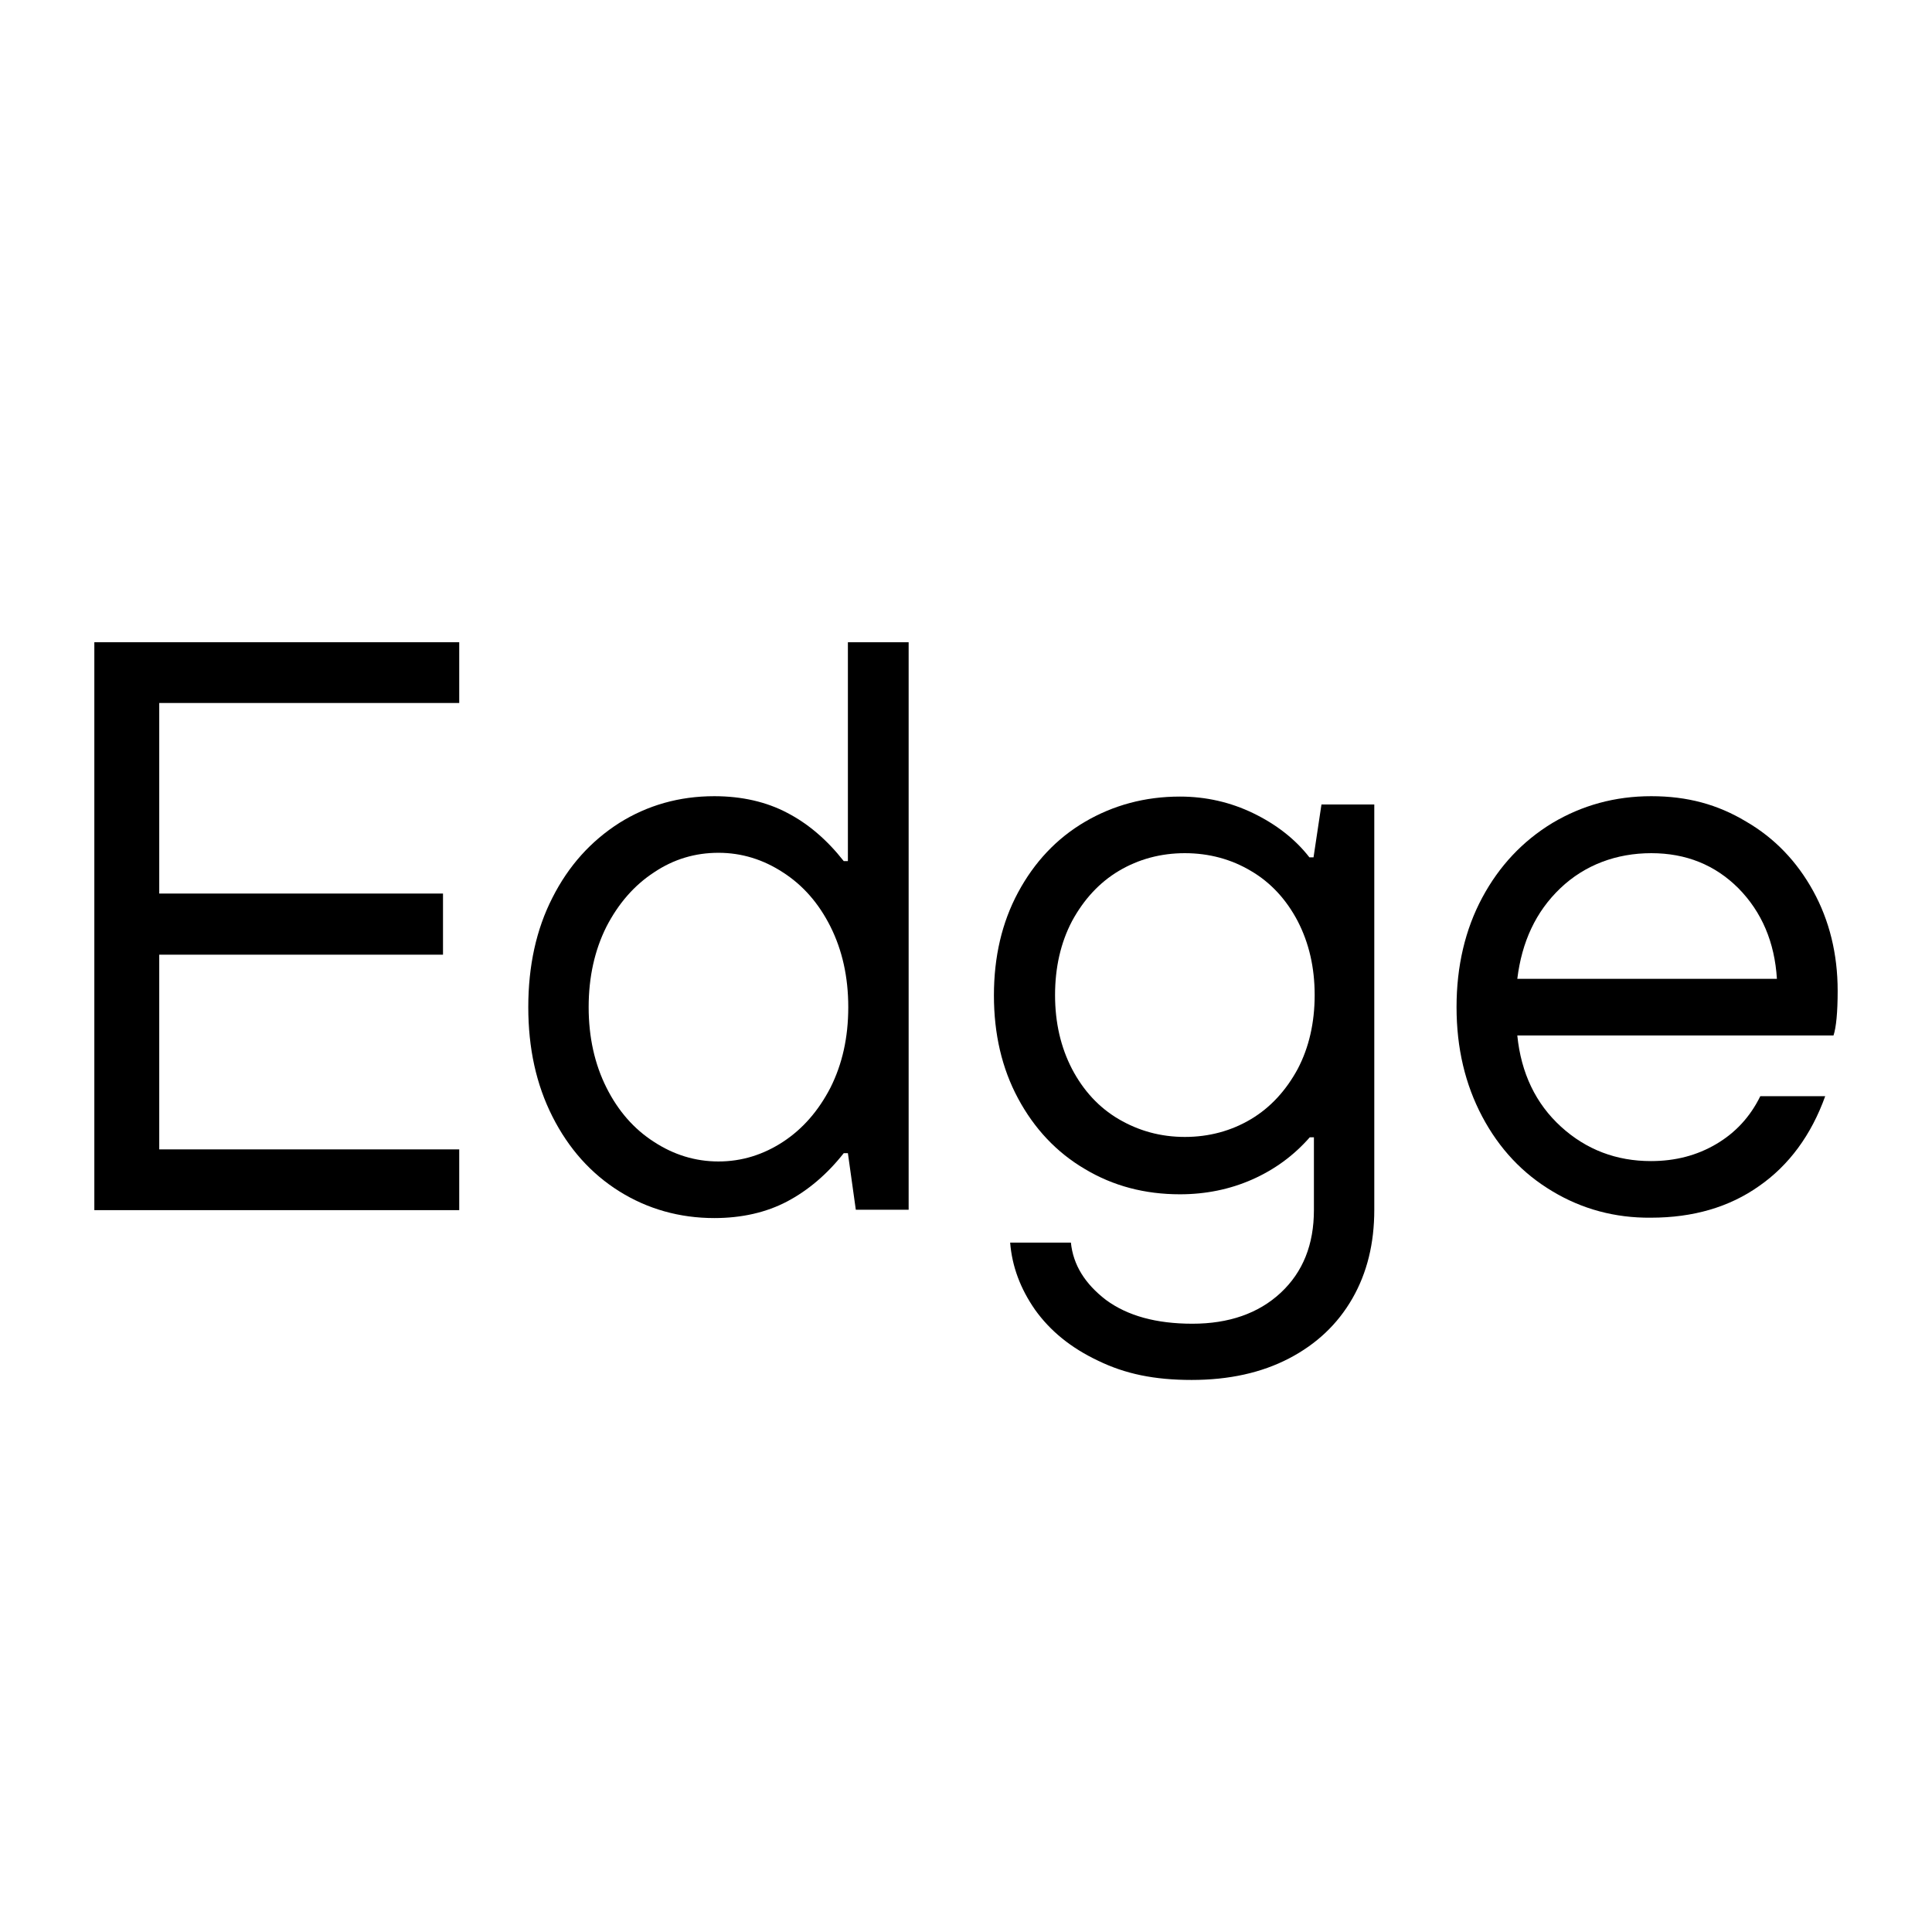
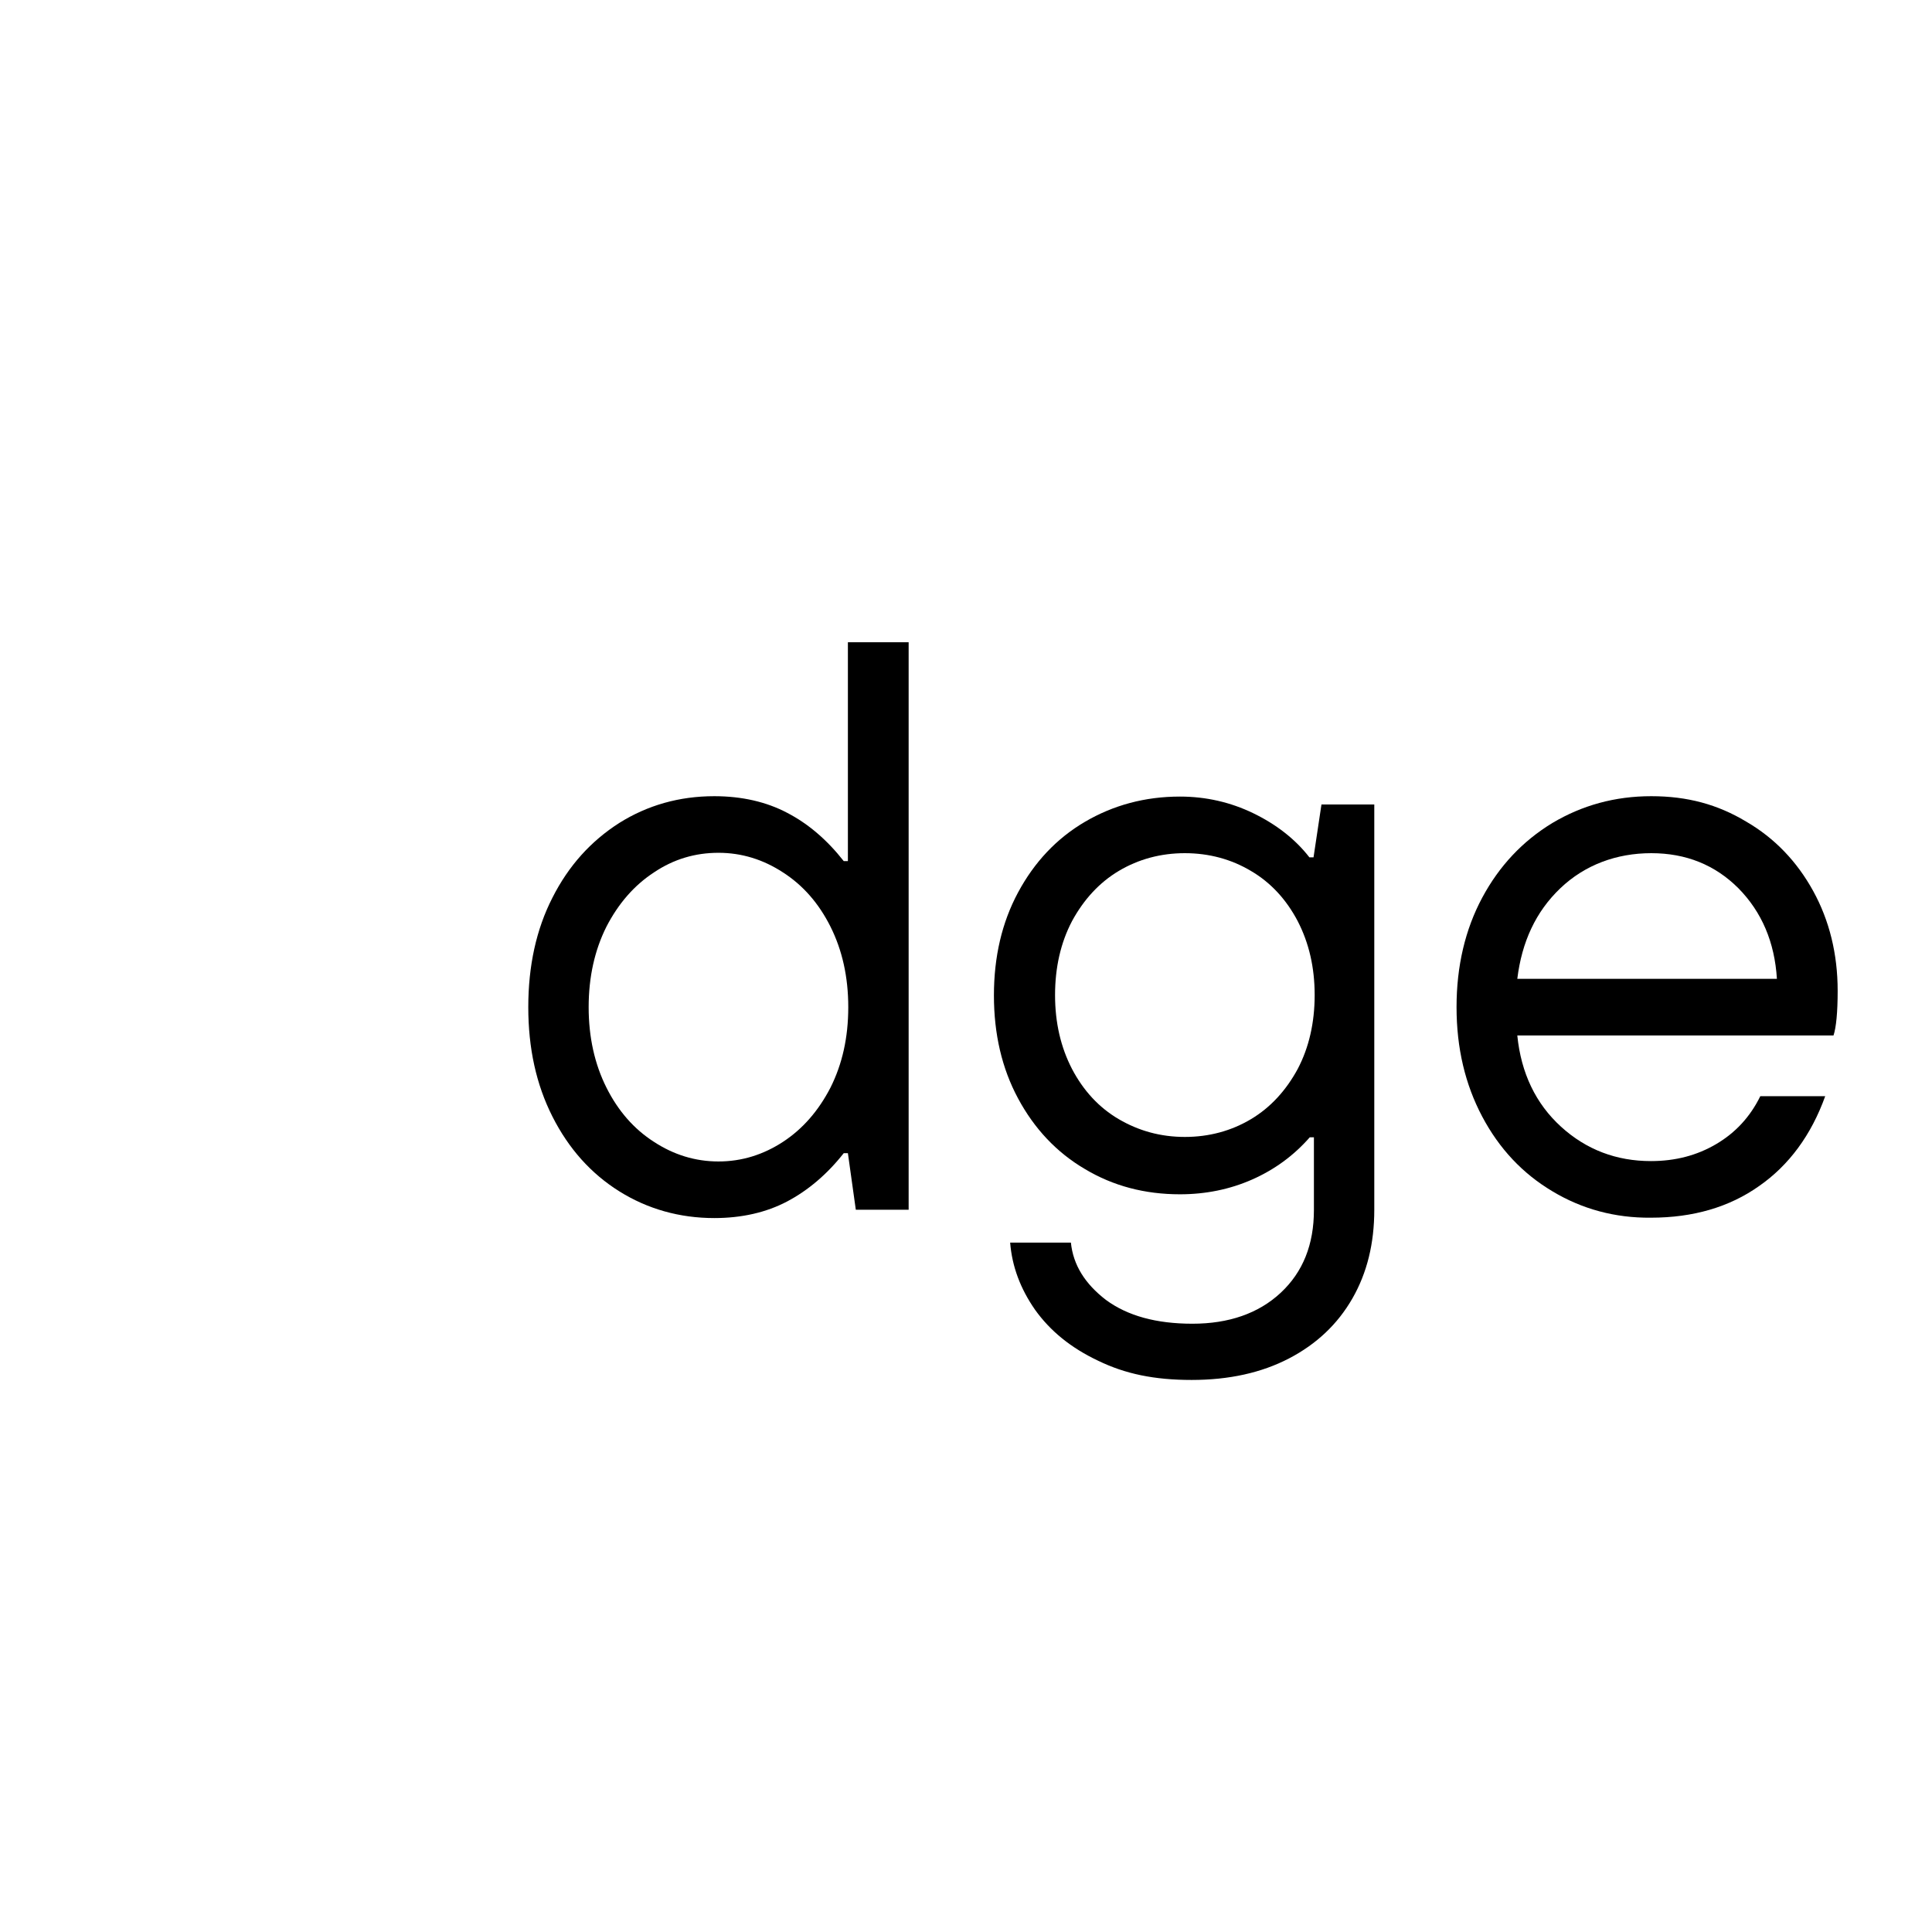
<svg xmlns="http://www.w3.org/2000/svg" version="1.1" id="a" x="0px" y="0px" viewBox="0 0 512 512" style="enable-background:new 0 0 512 512;" xml:space="preserve">
  <style>
		path {
			fill: #0000000;
		}
		@media ( prefers-color-scheme: dark ) {
			path {
				fill: #ffffff;
			}
		}
	</style>
-   <path d="M121.7,320.7H25V170.2h96.7v16.1H42.2v50.5h75.2V253H42.2v51.6h79.5V320.7L121.7,320.7z" />
  <path d="M164.1,315.7c-7.5-4.7-13.4-11.3-17.7-19.8c-4.3-8.5-6.4-18.1-6.4-29c0-10.9,2.1-20.6,6.4-29c4.3-8.5,10.2-15,17.7-19.8  c7.5-4.7,15.9-7.1,25.2-7.1c7.3,0,13.8,1.5,19.3,4.4c5.6,2.9,10.6,7.2,15,12.8h1.1v-58h16.1v150.4h-14l-2.1-15h-1.1  c-4.4,5.6-9.5,9.9-15,12.8s-12,4.4-19.3,4.4C180.1,322.8,171.6,320.4,164.1,315.7L164.1,315.7z M207.5,302.6  c5.2-3.4,9.4-8.2,12.6-14.4c3.1-6.2,4.7-13.2,4.7-21.3c0-8-1.6-15.1-4.7-21.3c-3.1-6.2-7.3-11-12.6-14.4c-5.2-3.4-10.9-5.2-17.1-5.2  c-6.2,0-11.9,1.7-17.1,5.2c-5.2,3.4-9.4,8.2-12.6,14.4c-3.1,6.2-4.7,13.3-4.7,21.3c0,8,1.6,15.1,4.7,21.3c3.1,6.2,7.3,11,12.6,14.4  c5.2,3.4,10.9,5.2,17.1,5.2C196.6,307.8,202.3,306,207.5,302.6z" />
  <path d="M291,360.6c-7.2-3.4-12.7-7.9-16.7-13.5c-3.9-5.6-6.1-11.5-6.6-17.8h16.1c0.6,5.9,3.7,10.9,9.3,15.2  c5.7,4.2,13.3,6.3,22.9,6.3s17.5-2.7,23.4-8.2c5.9-5.5,8.8-12.8,8.8-21.9v-19.3h-1.1c-4.3,4.9-9.4,8.6-15.3,11.2  c-5.9,2.6-12.3,3.9-19.1,3.9c-9.3,0-17.7-2.2-25.2-6.7c-7.5-4.4-13.4-10.7-17.7-18.7c-4.3-8-6.4-17.1-6.4-27.3  c0-10.2,2.1-19.3,6.4-27.3c4.3-8,10.2-14.3,17.7-18.7c7.5-4.4,15.9-6.7,25.2-6.7c6.9,0,13.4,1.5,19.4,4.4s11.1,6.8,14.9,11.7h1.1  l2.1-14h14v107.4c0,8.9-1.9,16.7-5.8,23.5c-3.9,6.8-9.5,12.1-16.8,15.9c-7.3,3.8-15.9,5.7-25.8,5.7S298.2,364.1,291,360.6L291,360.6  z M331.5,296.6c5.2-3.1,9.3-7.6,12.4-13.3c3-5.7,4.5-12.3,4.5-19.6s-1.5-13.8-4.5-19.6c-3-5.7-7.1-10.2-12.4-13.3  c-5.2-3.1-11.1-4.7-17.5-4.7s-12.3,1.6-17.5,4.7c-5.2,3.1-9.3,7.6-12.4,13.3c-3,5.7-4.5,12.3-4.5,19.6s1.5,13.8,4.5,19.6  c3,5.7,7.1,10.2,12.4,13.3s11.1,4.7,17.5,4.7S326.3,299.7,331.5,296.6z" />
  <path d="M411.4,315.7c-7.9-4.7-14.1-11.3-18.6-19.8c-4.5-8.5-6.8-18.1-6.8-29c0-10.9,2.3-20.6,6.8-29s10.7-15,18.6-19.8  c7.9-4.7,16.6-7.1,26.2-7.1c9.6,0,17.6,2.2,25.1,6.7c7.6,4.4,13.5,10.6,17.8,18.4c4.3,7.8,6.5,16.7,6.5,26.5c0,5.7-0.4,9.7-1.1,11.8  h-83.8c1,10,4.9,18.1,11.6,24.2c6.7,6.1,14.7,9.1,23.8,9.1c6.5,0,12.2-1.5,17.3-4.5c5.1-3,9-7.2,11.7-12.7h17.2  c-3.7,10.3-9.6,18.3-17.5,23.8c-7.9,5.6-17.5,8.4-28.7,8.4C428,322.8,419.2,320.4,411.4,315.7L411.4,315.7z M470.9,259.4  c-0.6-9.7-4-17.7-10.2-24c-6.2-6.2-13.9-9.3-23.1-9.3c-9.2,0-17.6,3.1-24.1,9.3c-6.5,6.2-10.2,14.2-11.4,24H470.9L470.9,259.4z" />
</svg>